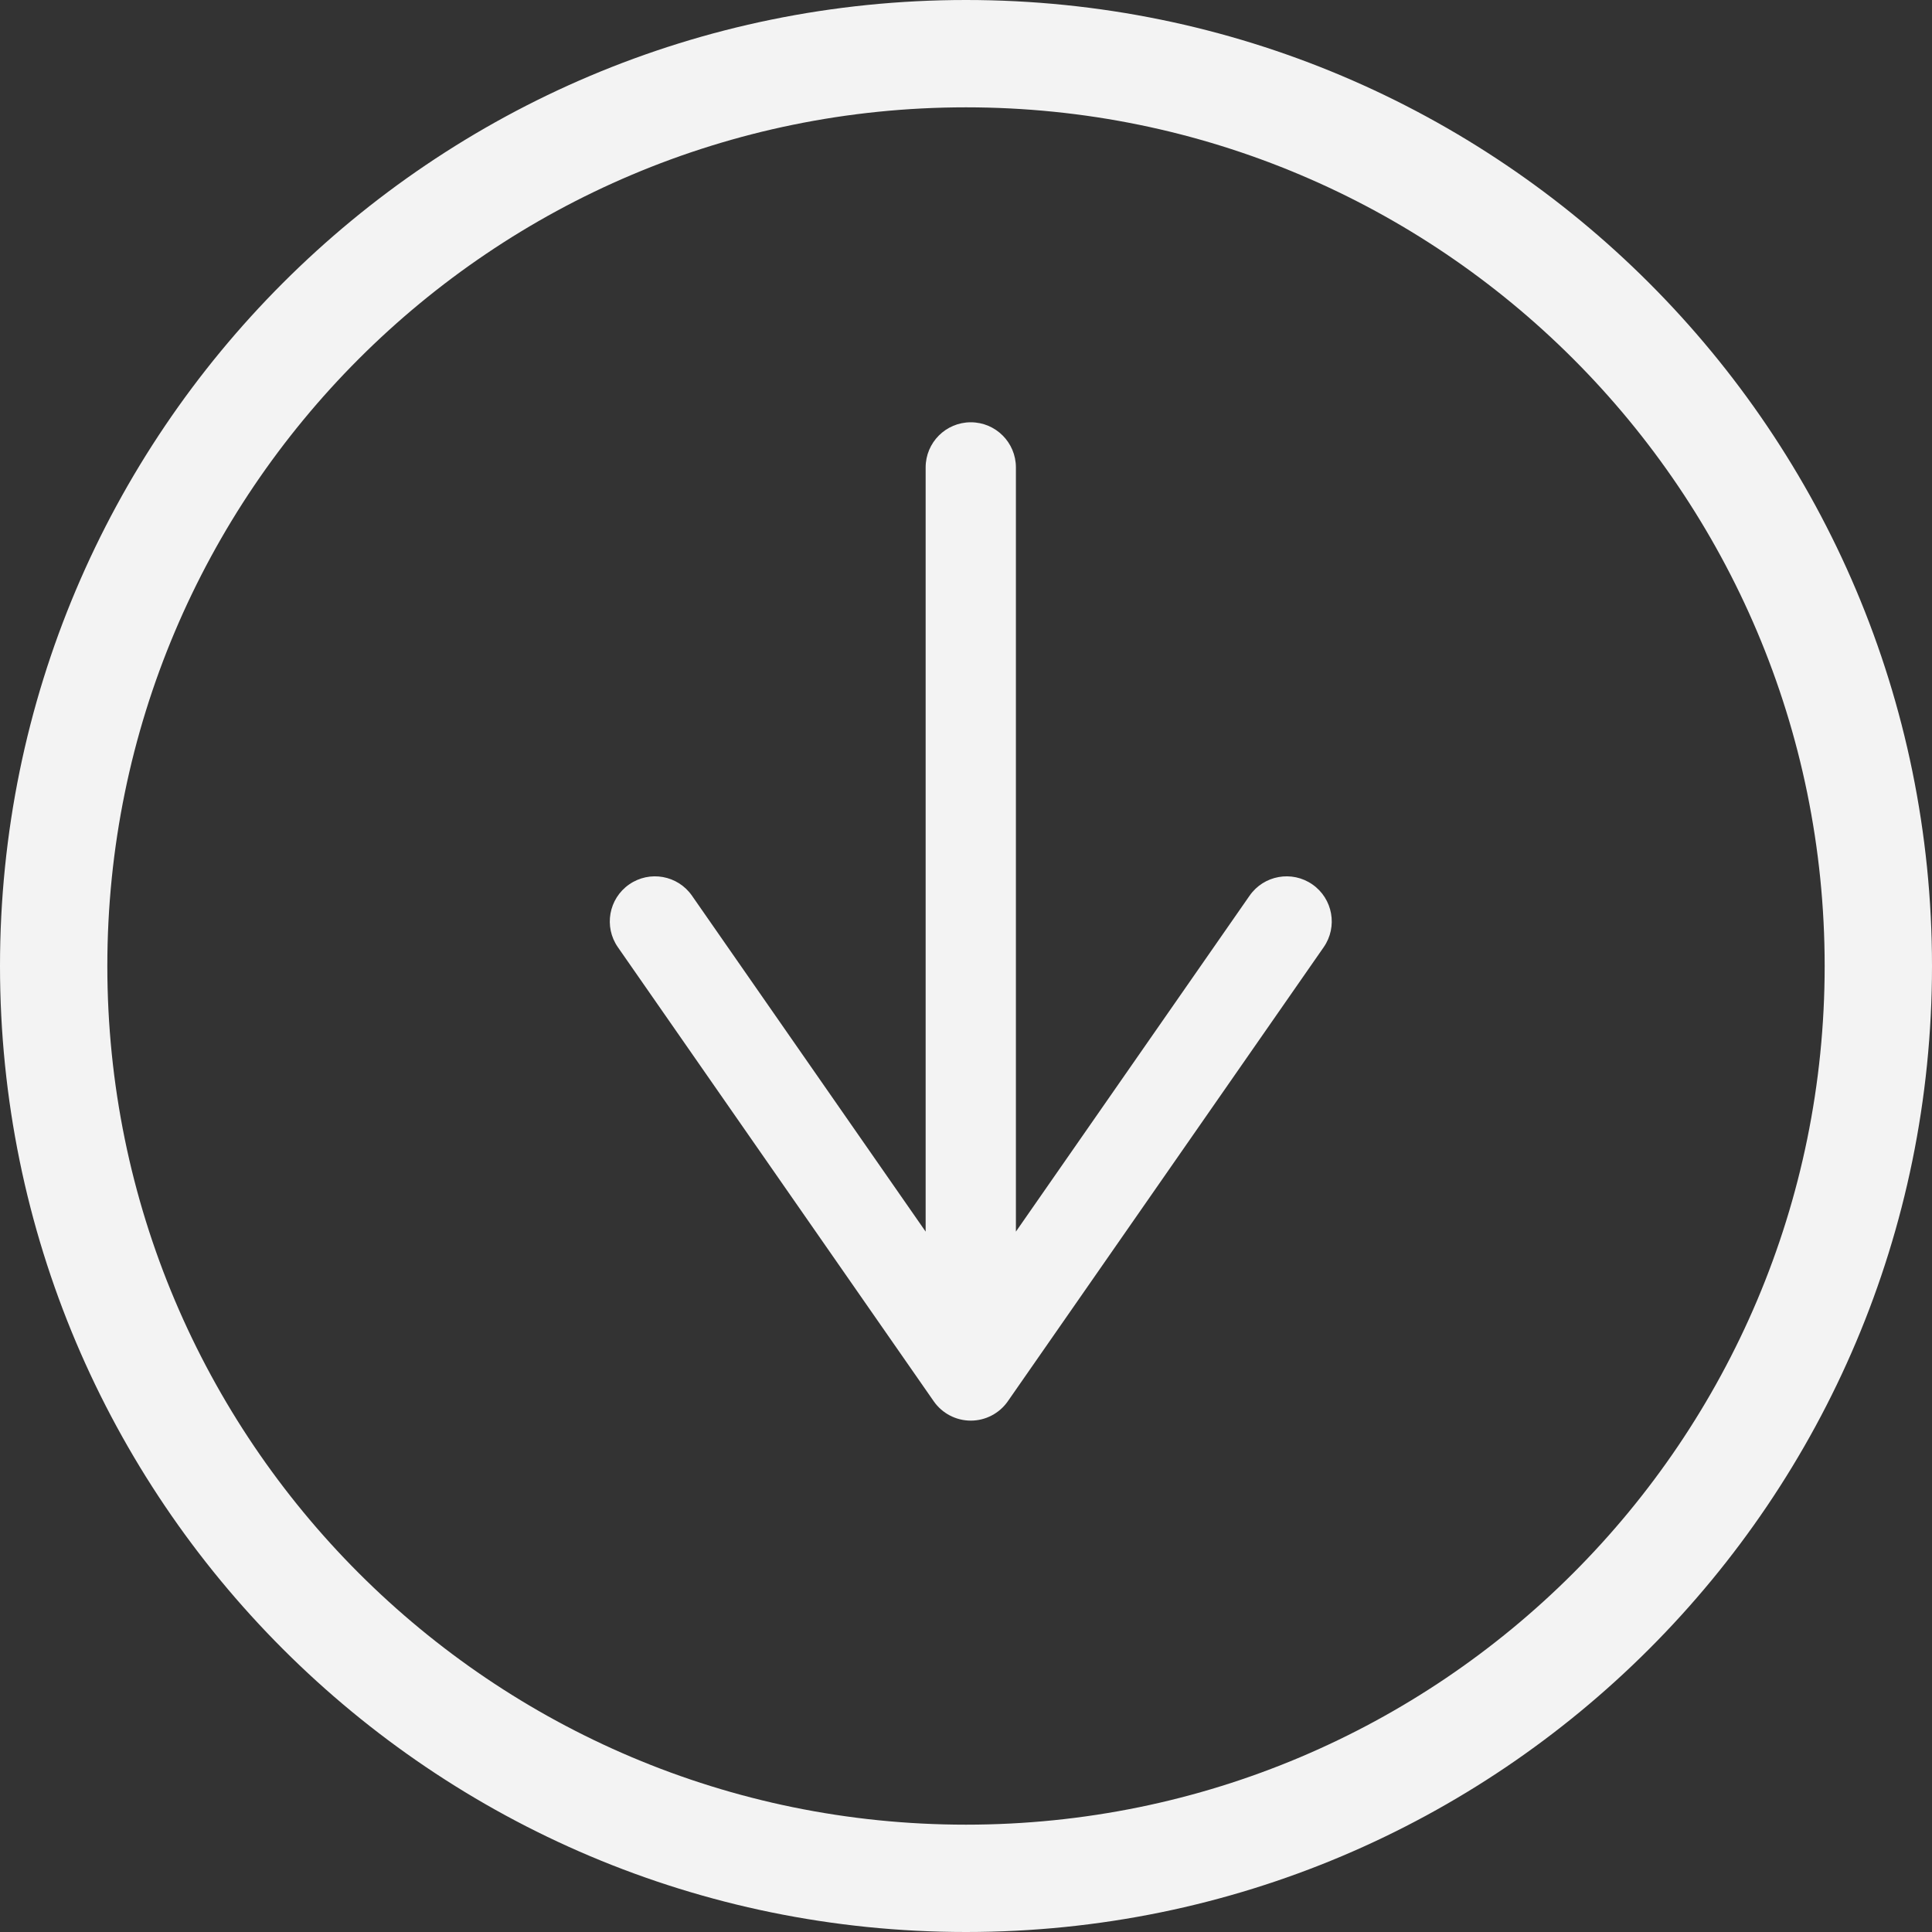
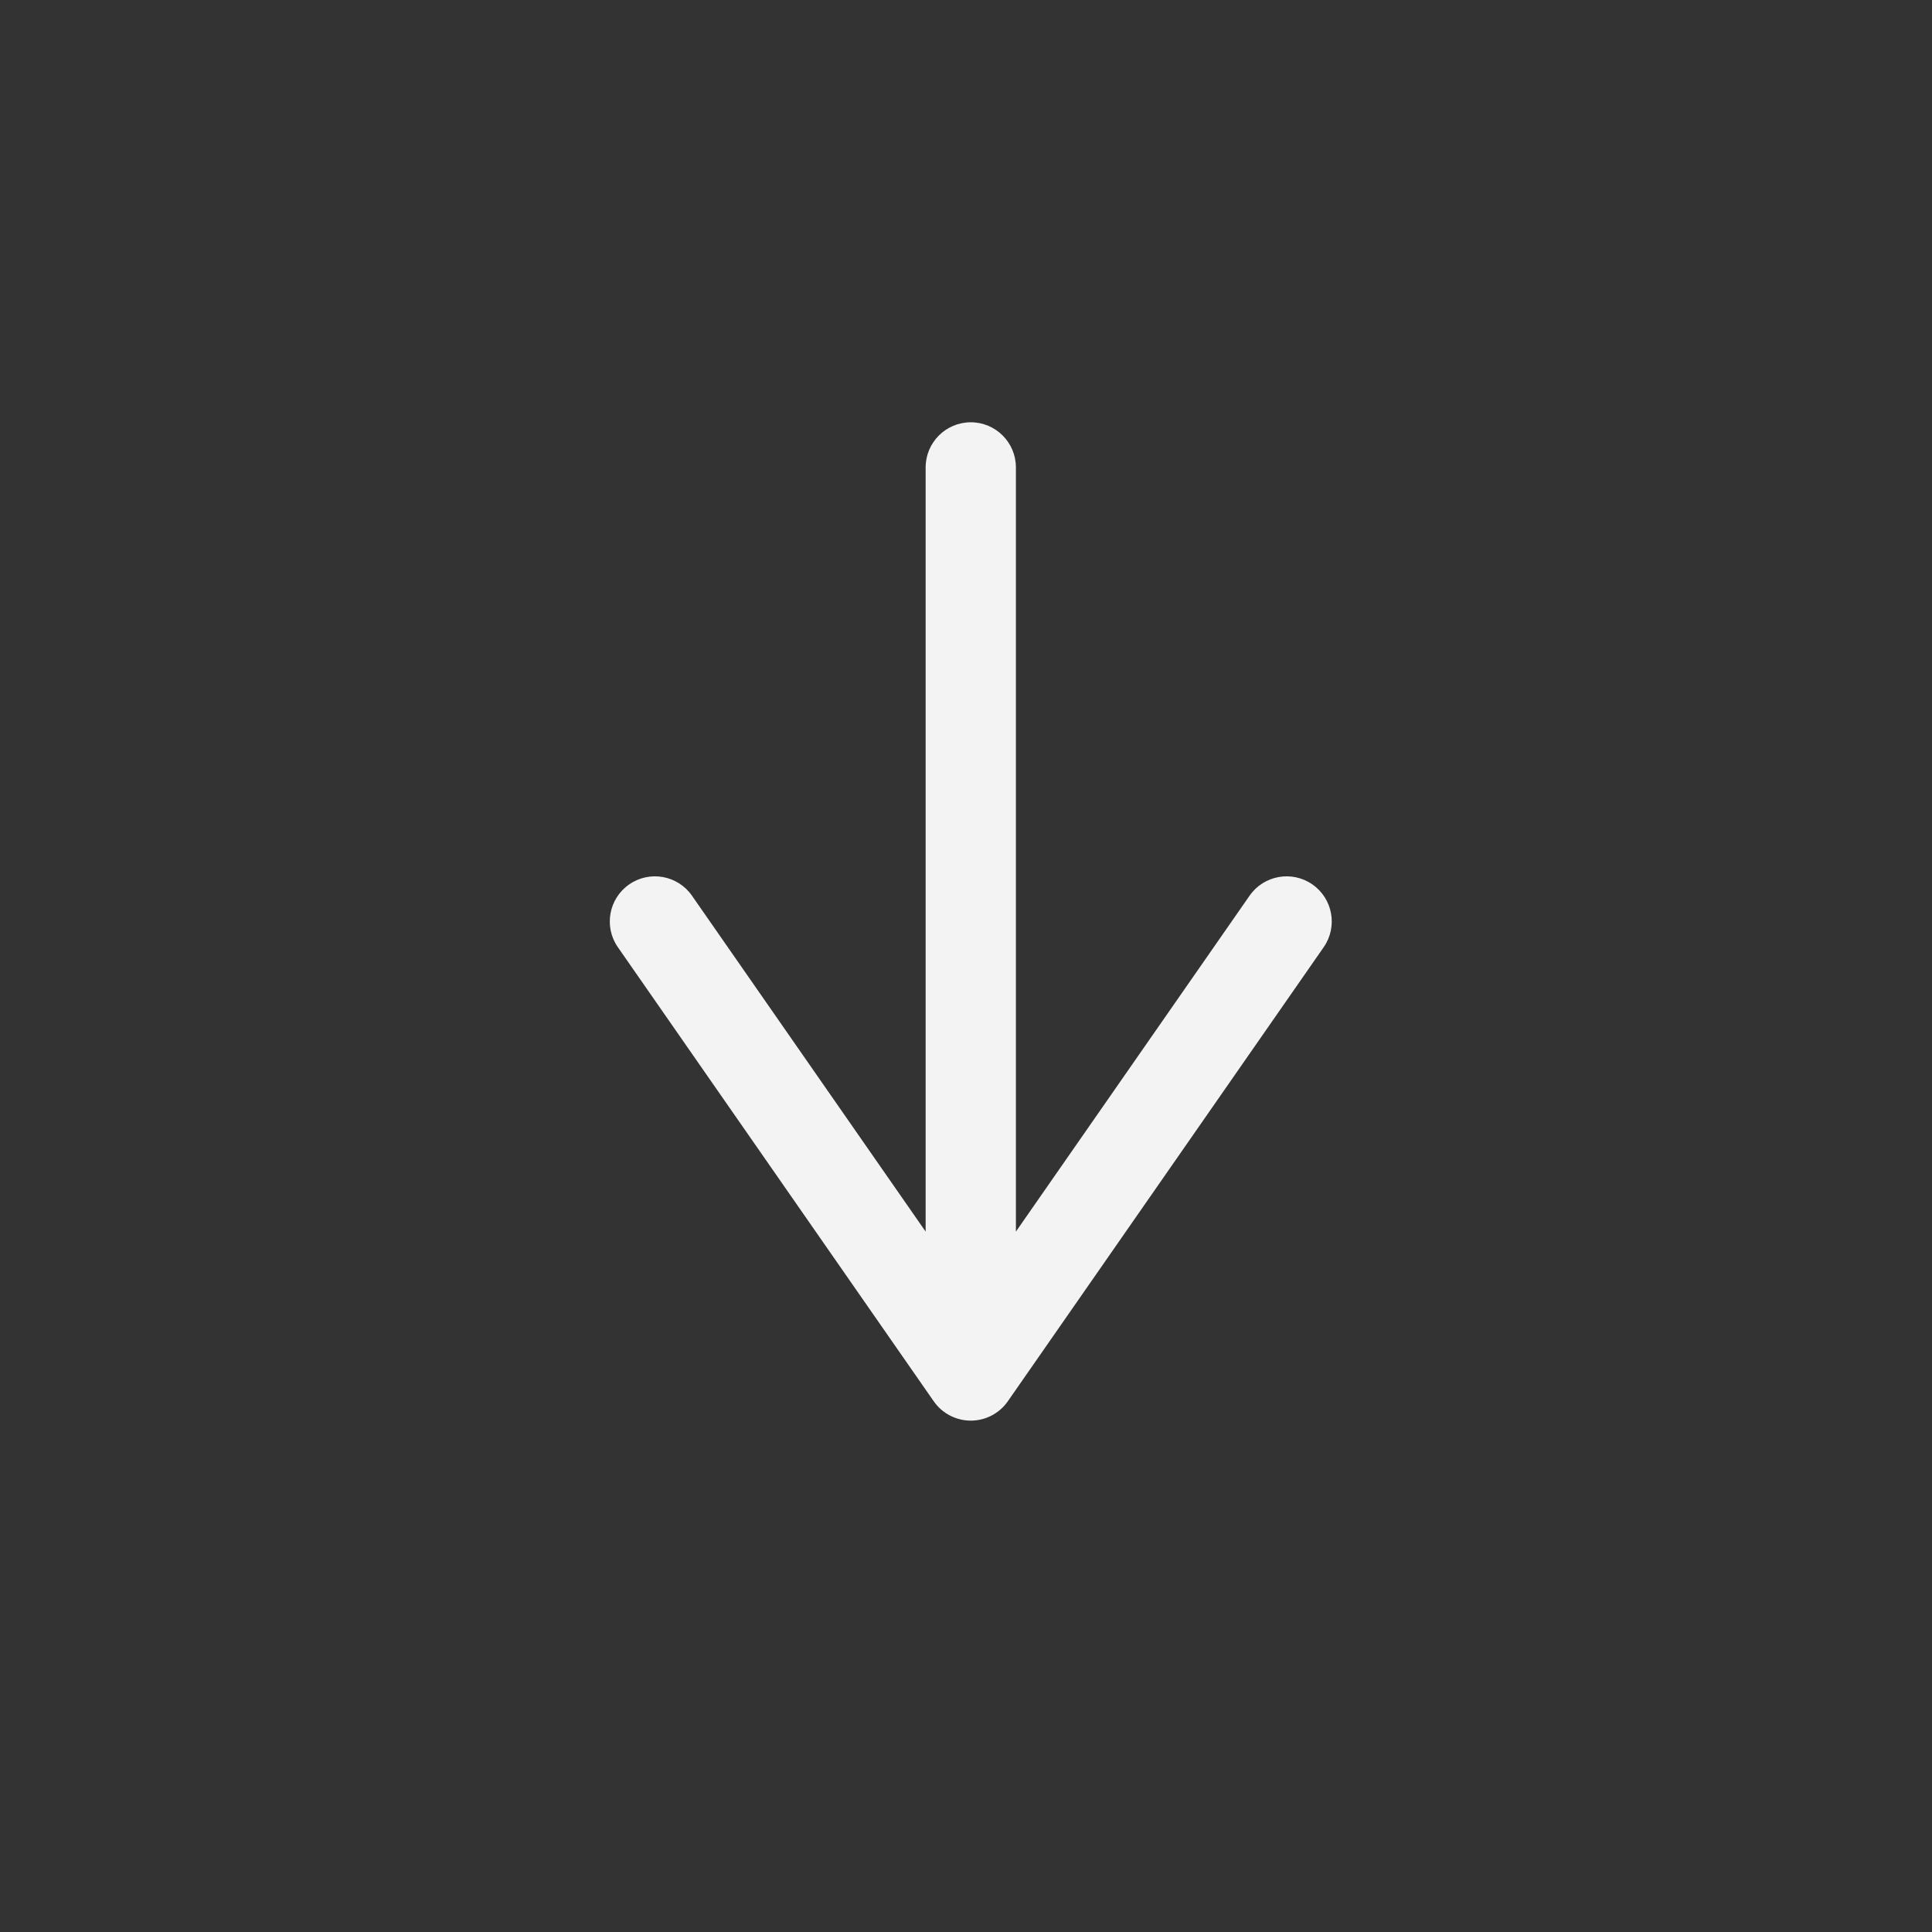
<svg xmlns="http://www.w3.org/2000/svg" width="54" height="54" viewBox="0 0 54 54" fill="none">
  <rect x="0" y="0" width="54" height="54" fill="#333333" stroke="none" />
-   <path d="M36.997 26.475C37.395 25.904 37.254 25.118 36.682 24.72C36.11 24.322 35.324 24.463 34.926 25.035L28.395 34.424V13.065C28.395 12.368 27.83 11.803 27.134 11.803C26.437 11.803 25.872 12.368 25.872 13.065V34.424L19.341 25.035C18.943 24.463 18.157 24.322 17.585 24.72C17.013 25.118 16.872 25.904 17.27 26.475L26.098 39.166C26.334 39.505 26.721 39.707 27.134 39.707C27.546 39.707 27.933 39.505 28.169 39.166L36.997 26.475Z" fill="#F3F3F3" />
-   <path fill-rule="evenodd" clip-rule="evenodd" d="M54 27C54 41.912 41.912 54 27 54C12.088 54 0 41.912 0 27C0 12.088 12.088 0 27 0C41.912 0 54 12.088 54 27ZM51 27C51 40.255 40.255 51 27 51C13.745 51 3 40.255 3 27C3 13.745 13.745 3 27 3C40.255 3 51 13.745 51 27Z" fill="#F3F3F3" />
+   <path d="M36.997 26.475C37.395 25.904 37.254 25.118 36.682 24.72C36.11 24.322 35.324 24.463 34.926 25.035L28.395 34.424V13.065C28.395 12.368 27.83 11.803 27.134 11.803C26.437 11.803 25.872 12.368 25.872 13.065V34.424L19.341 25.035C18.943 24.463 18.157 24.322 17.585 24.72C17.013 25.118 16.872 25.904 17.27 26.475L26.098 39.166C26.334 39.505 26.721 39.707 27.134 39.707C27.546 39.707 27.933 39.505 28.169 39.166Z" fill="#F3F3F3" />
</svg>